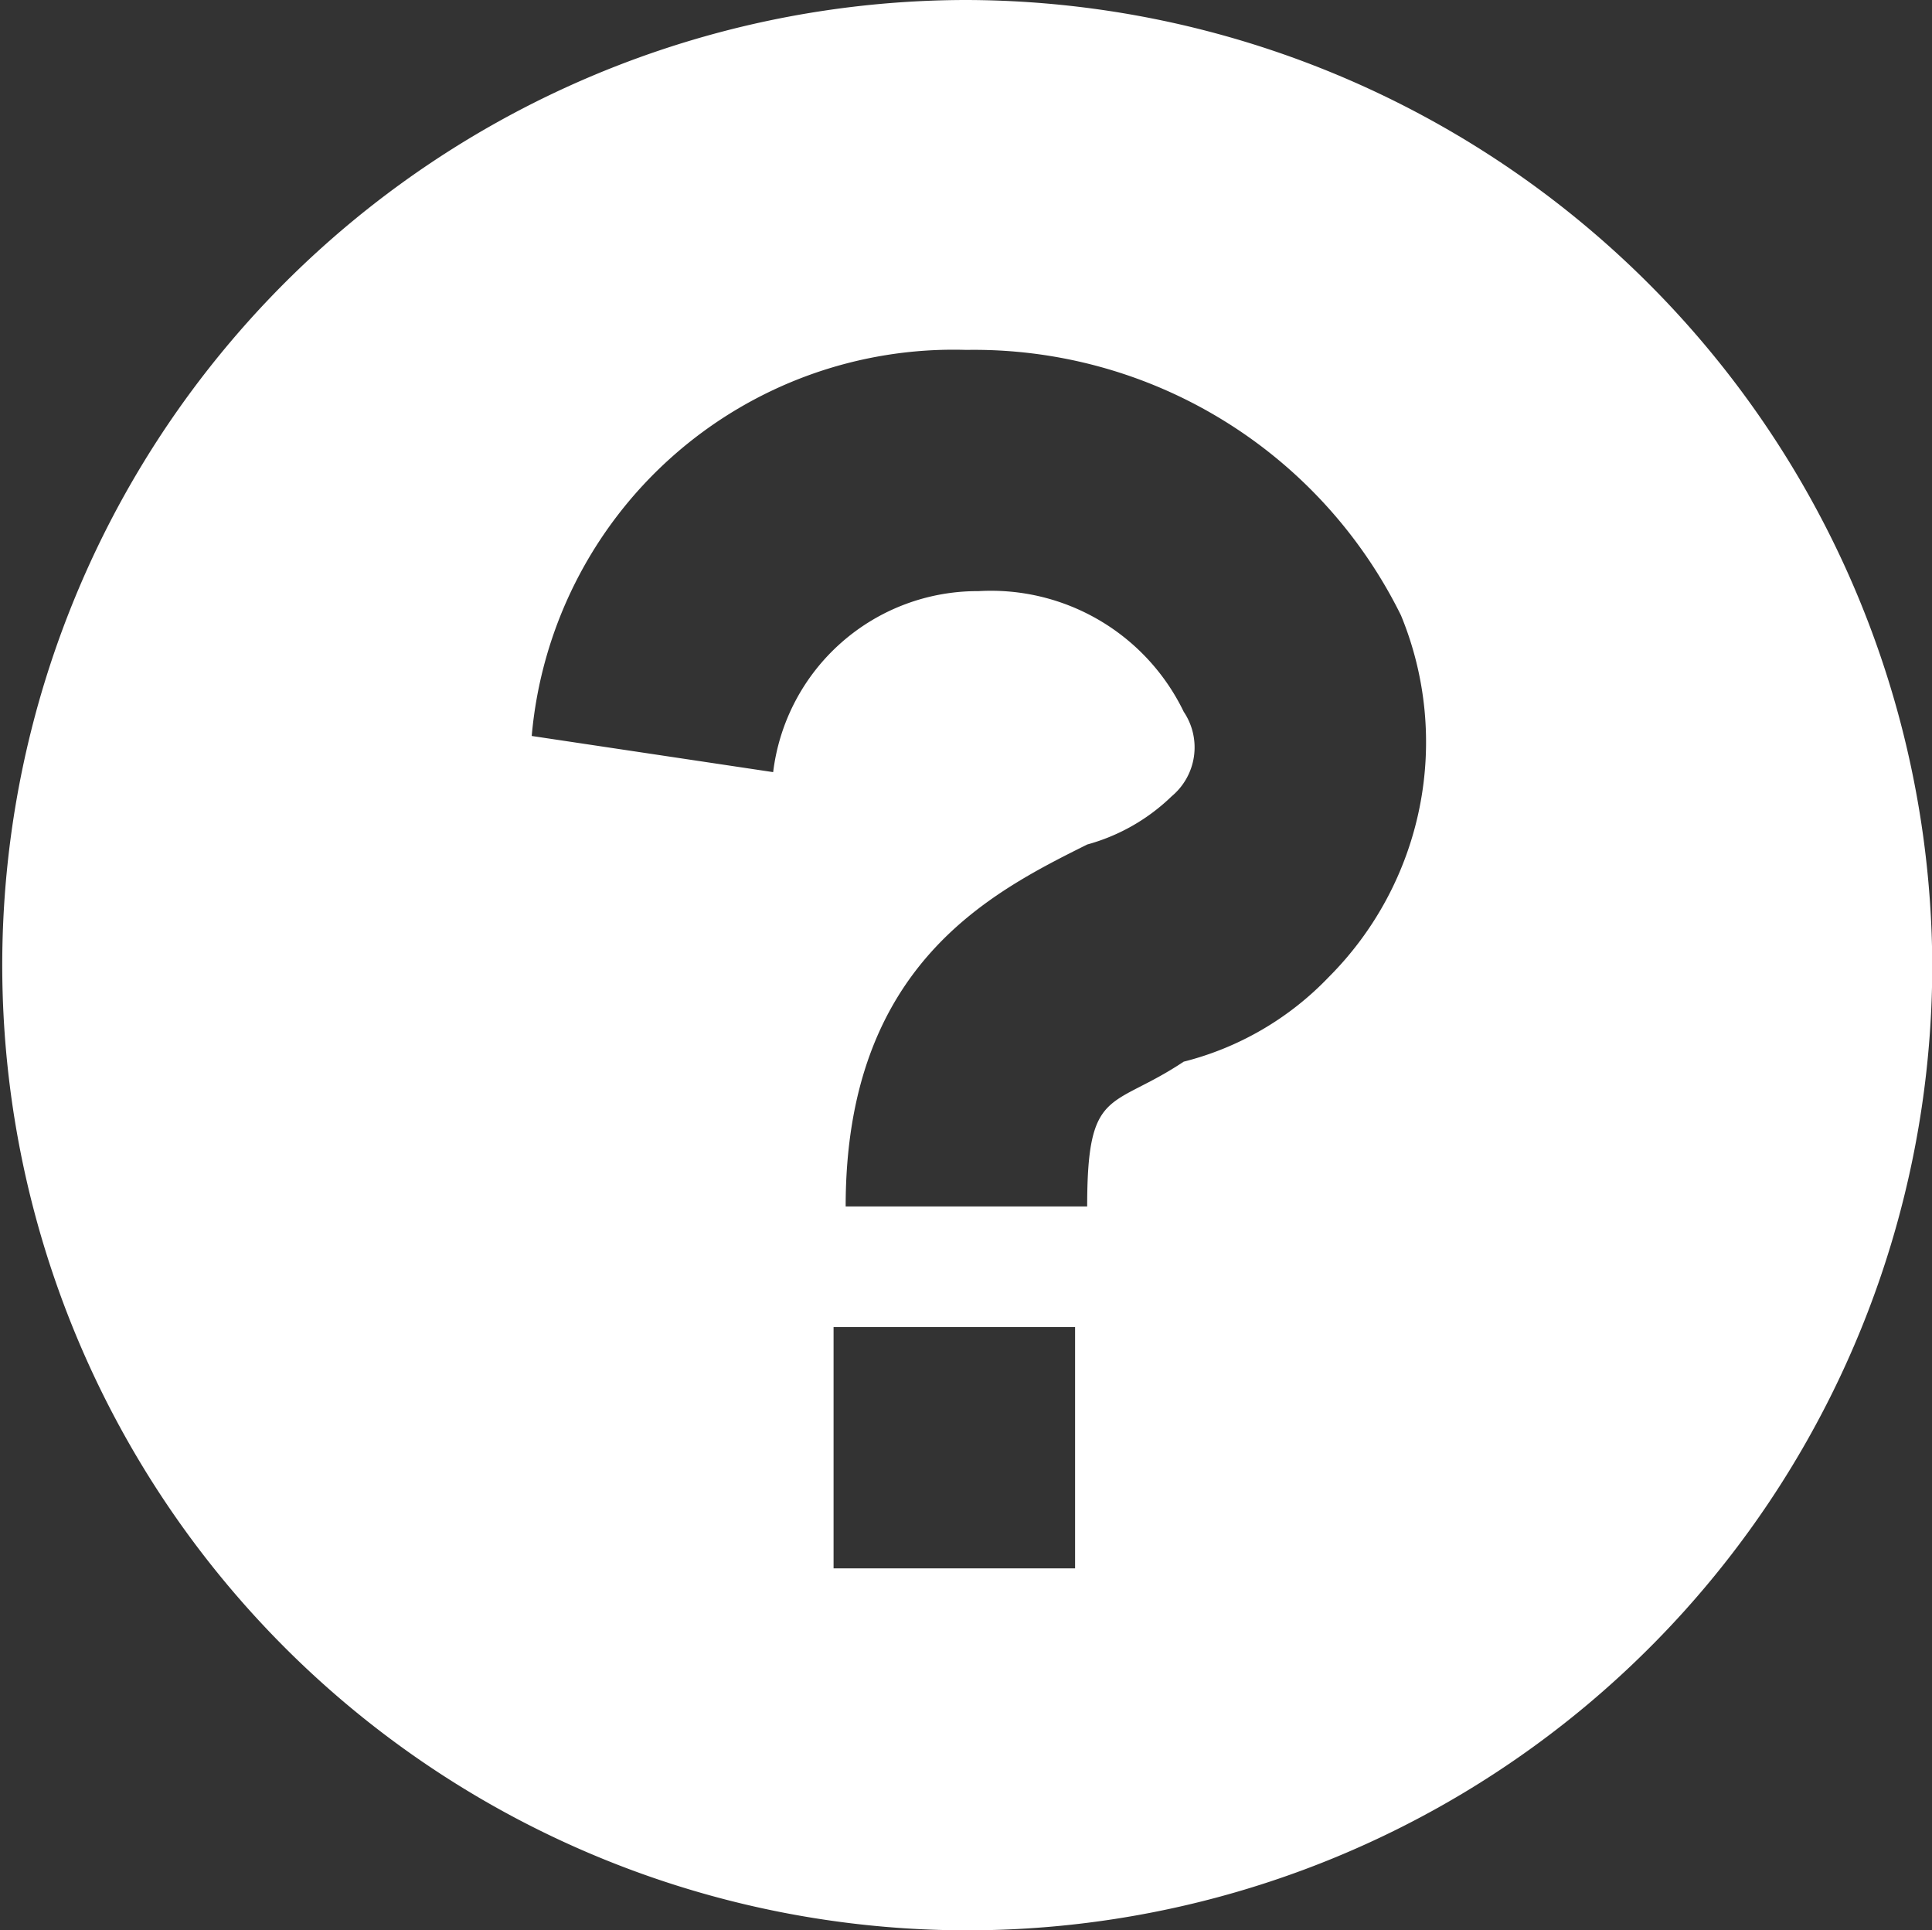
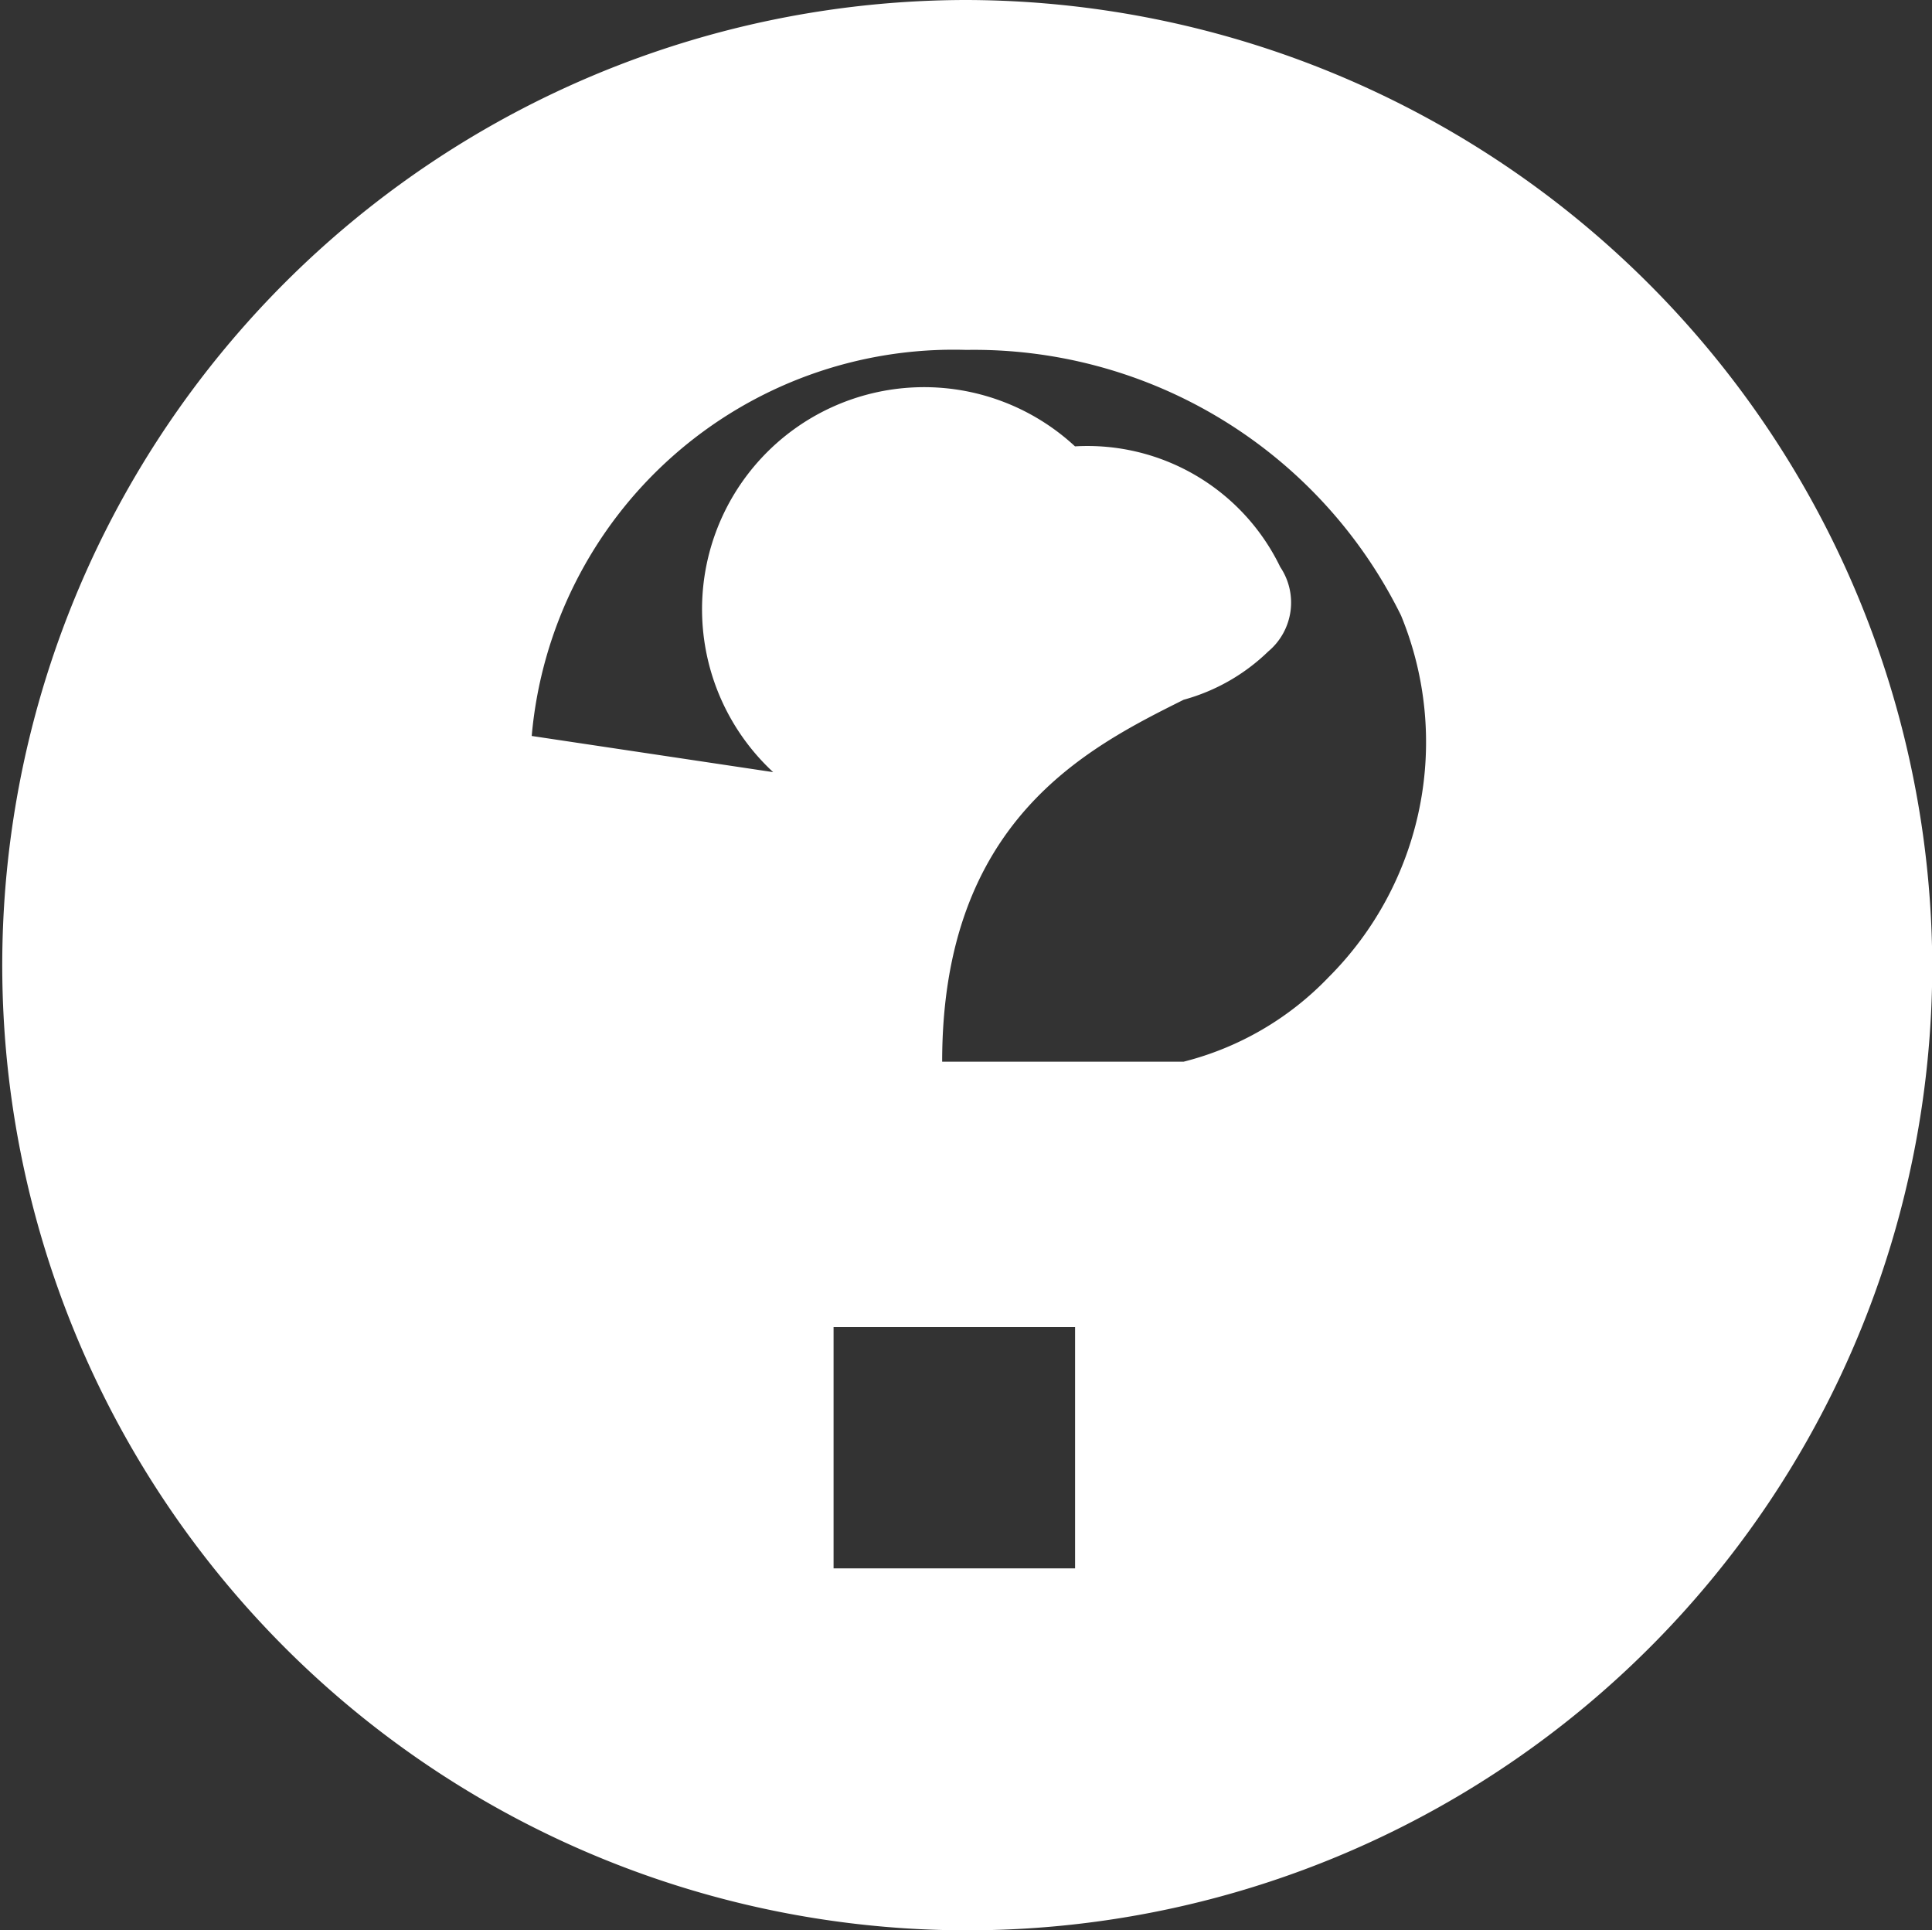
<svg xmlns="http://www.w3.org/2000/svg" width="30.031" height="30" viewBox="0 0 30.031 30">
  <rect x="0" y="0" width="30.031" height="30" fill="#333333" stroke="none" />
  <defs>
    <style>
      .cls-1 {
        fill: #fff;
        fill-rule: evenodd;
      }
    </style>
  </defs>
-   <path id="cmn_ico_faq01.svg" class="cls-1" d="M588.146,391a15,15,0,1,0,15.014,15A15.052,15.052,0,0,0,588.146,391Zm1.69,24.375h-3.754v-3.75h3.754v3.75Zm3.94-9.187a4.716,4.716,0,0,1-2.252,1.312c-1.125.75-1.5,0.375-1.5,2.25h-3.754c0-3.75,2.253-4.875,3.754-5.625a3.041,3.041,0,0,0,1.314-.75,0.99,0.99,0,0,0,.187-1.313,3.328,3.328,0,0,0-3.19-1.875A3.2,3.2,0,0,0,585.143,403l-3.753-.562a6.581,6.581,0,0,1,6.756-6,7.4,7.4,0,0,1,6.756,4.126A5.166,5.166,0,0,1,593.776,406.188Z" transform="translate(-573.125 -391)" />
+   <path id="cmn_ico_faq01.svg" class="cls-1" d="M588.146,391a15,15,0,1,0,15.014,15A15.052,15.052,0,0,0,588.146,391Zm1.69,24.375h-3.754v-3.75h3.754v3.75Zm3.94-9.187a4.716,4.716,0,0,1-2.252,1.312h-3.754c0-3.75,2.253-4.875,3.754-5.625a3.041,3.041,0,0,0,1.314-.75,0.99,0.99,0,0,0,.187-1.313,3.328,3.328,0,0,0-3.19-1.875A3.2,3.2,0,0,0,585.143,403l-3.753-.562a6.581,6.581,0,0,1,6.756-6,7.4,7.4,0,0,1,6.756,4.126A5.166,5.166,0,0,1,593.776,406.188Z" transform="translate(-573.125 -391)" />
</svg>